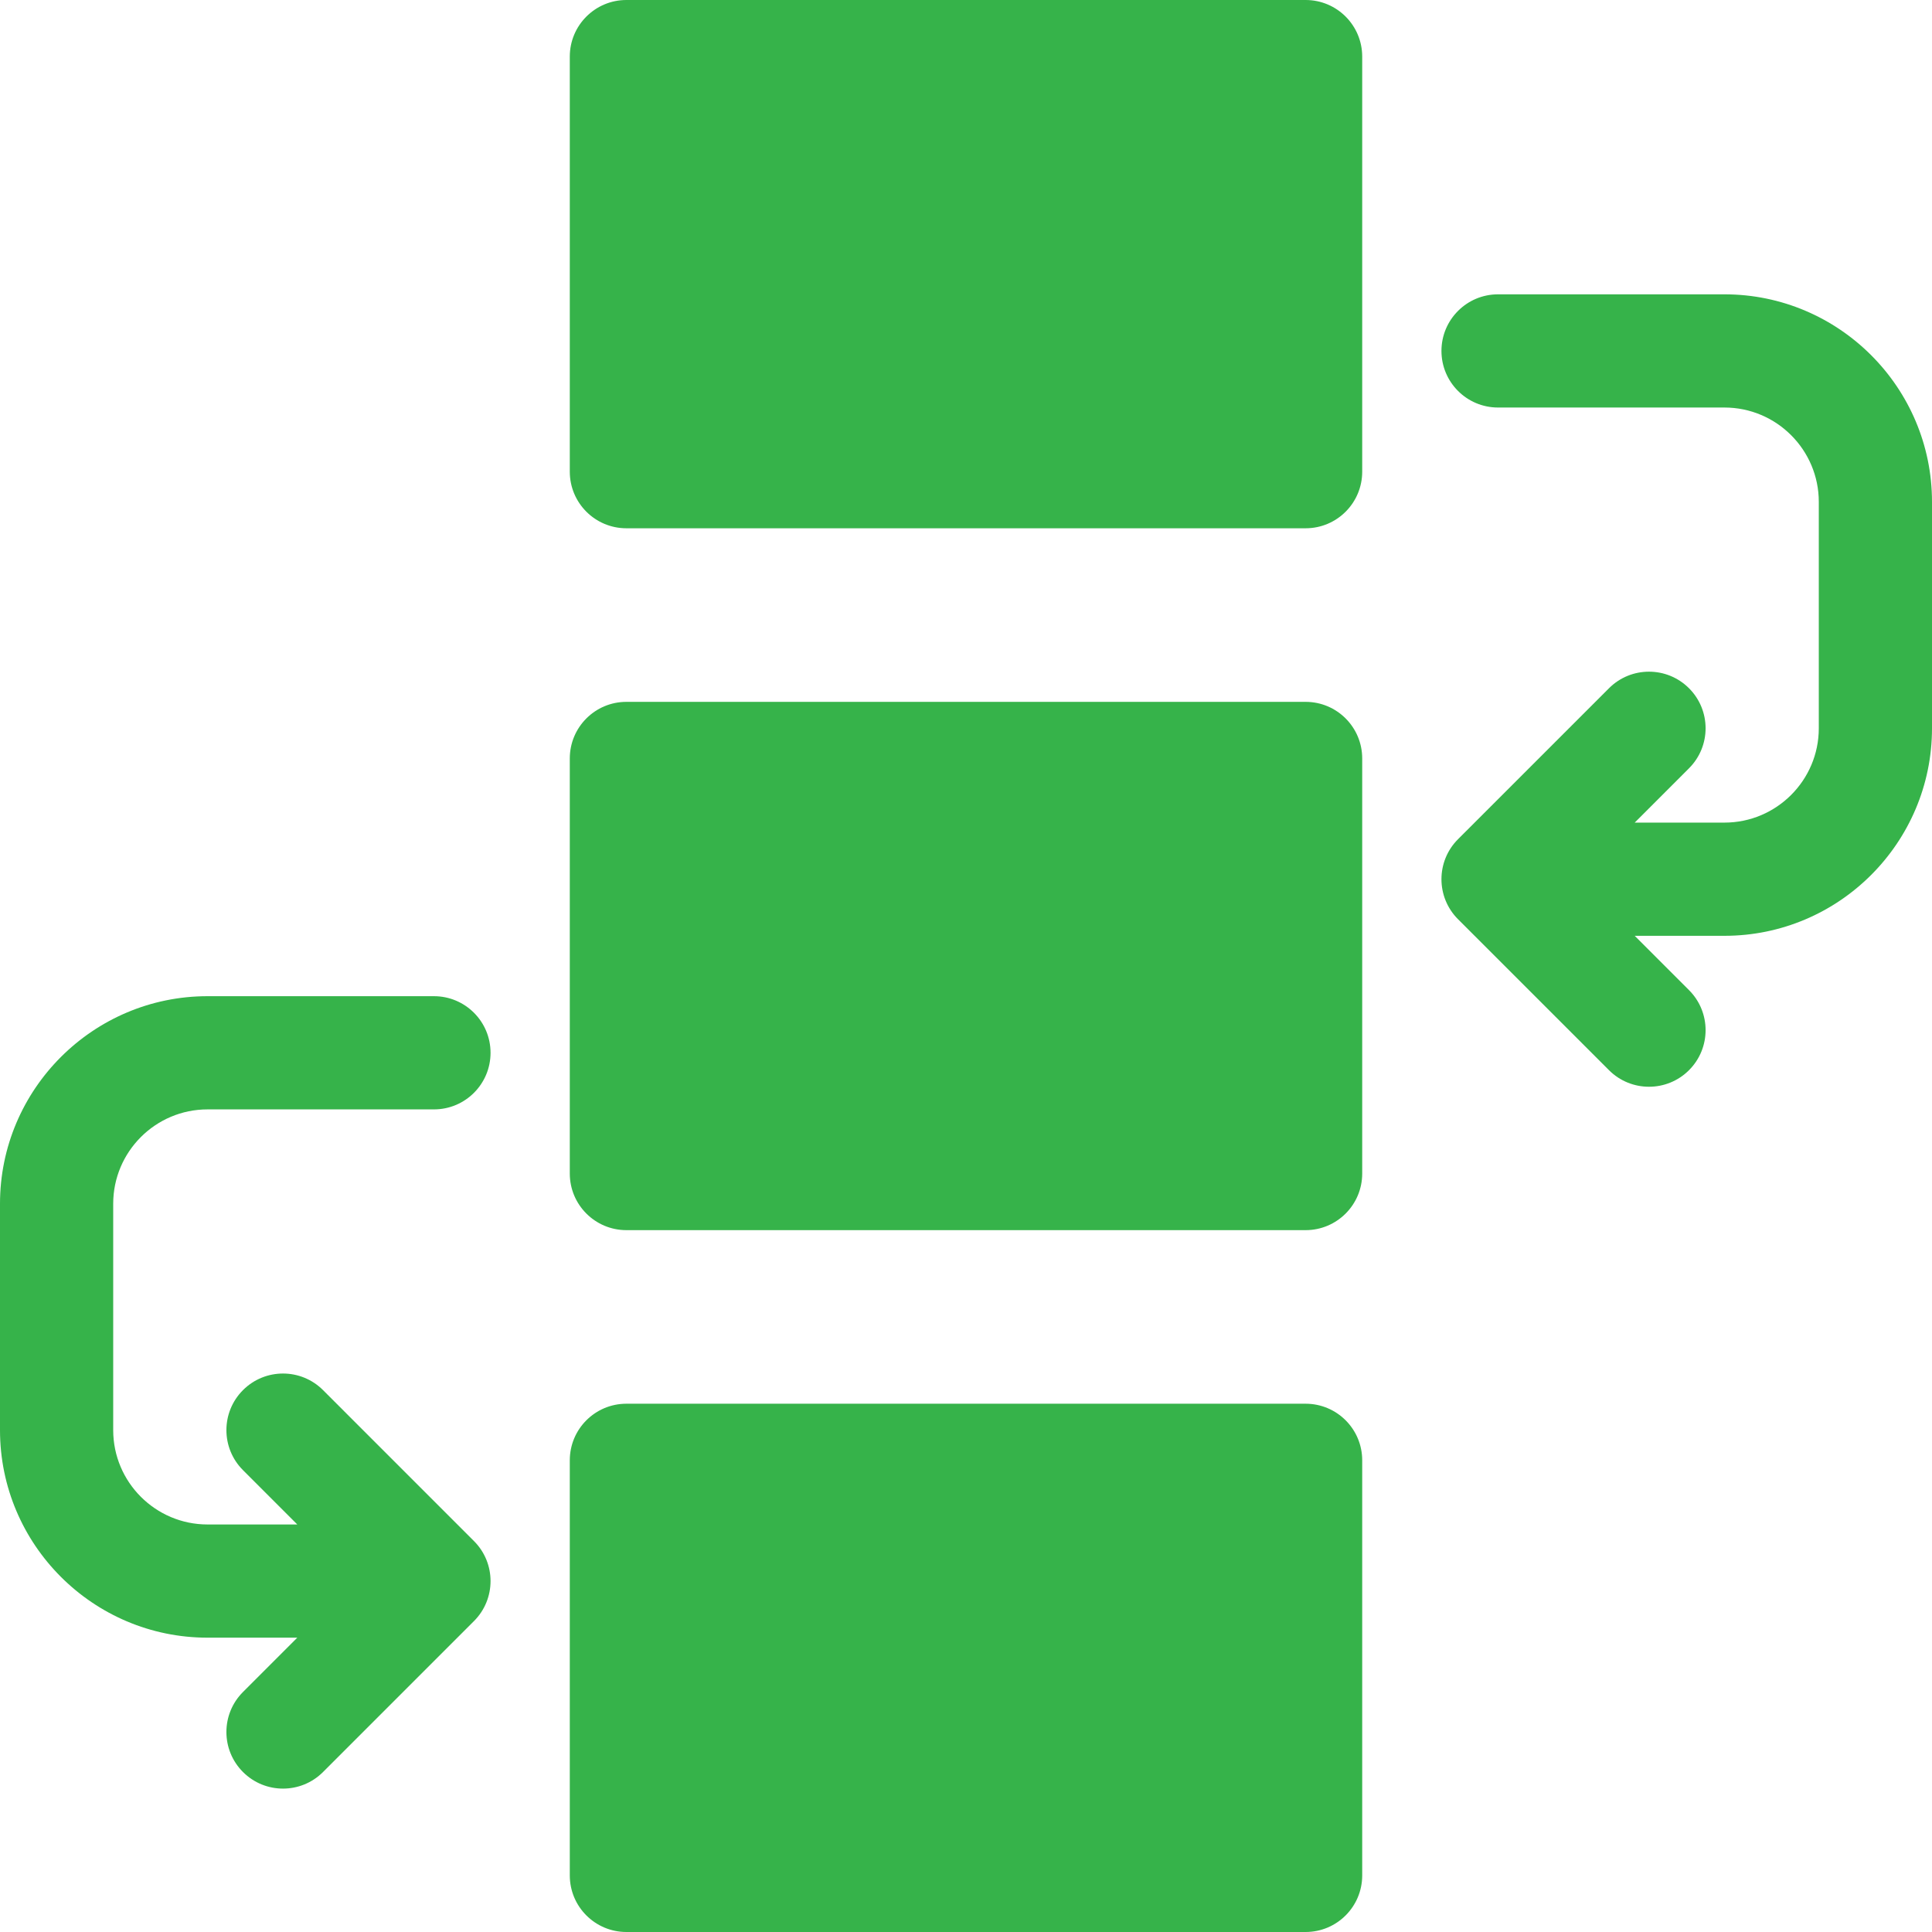
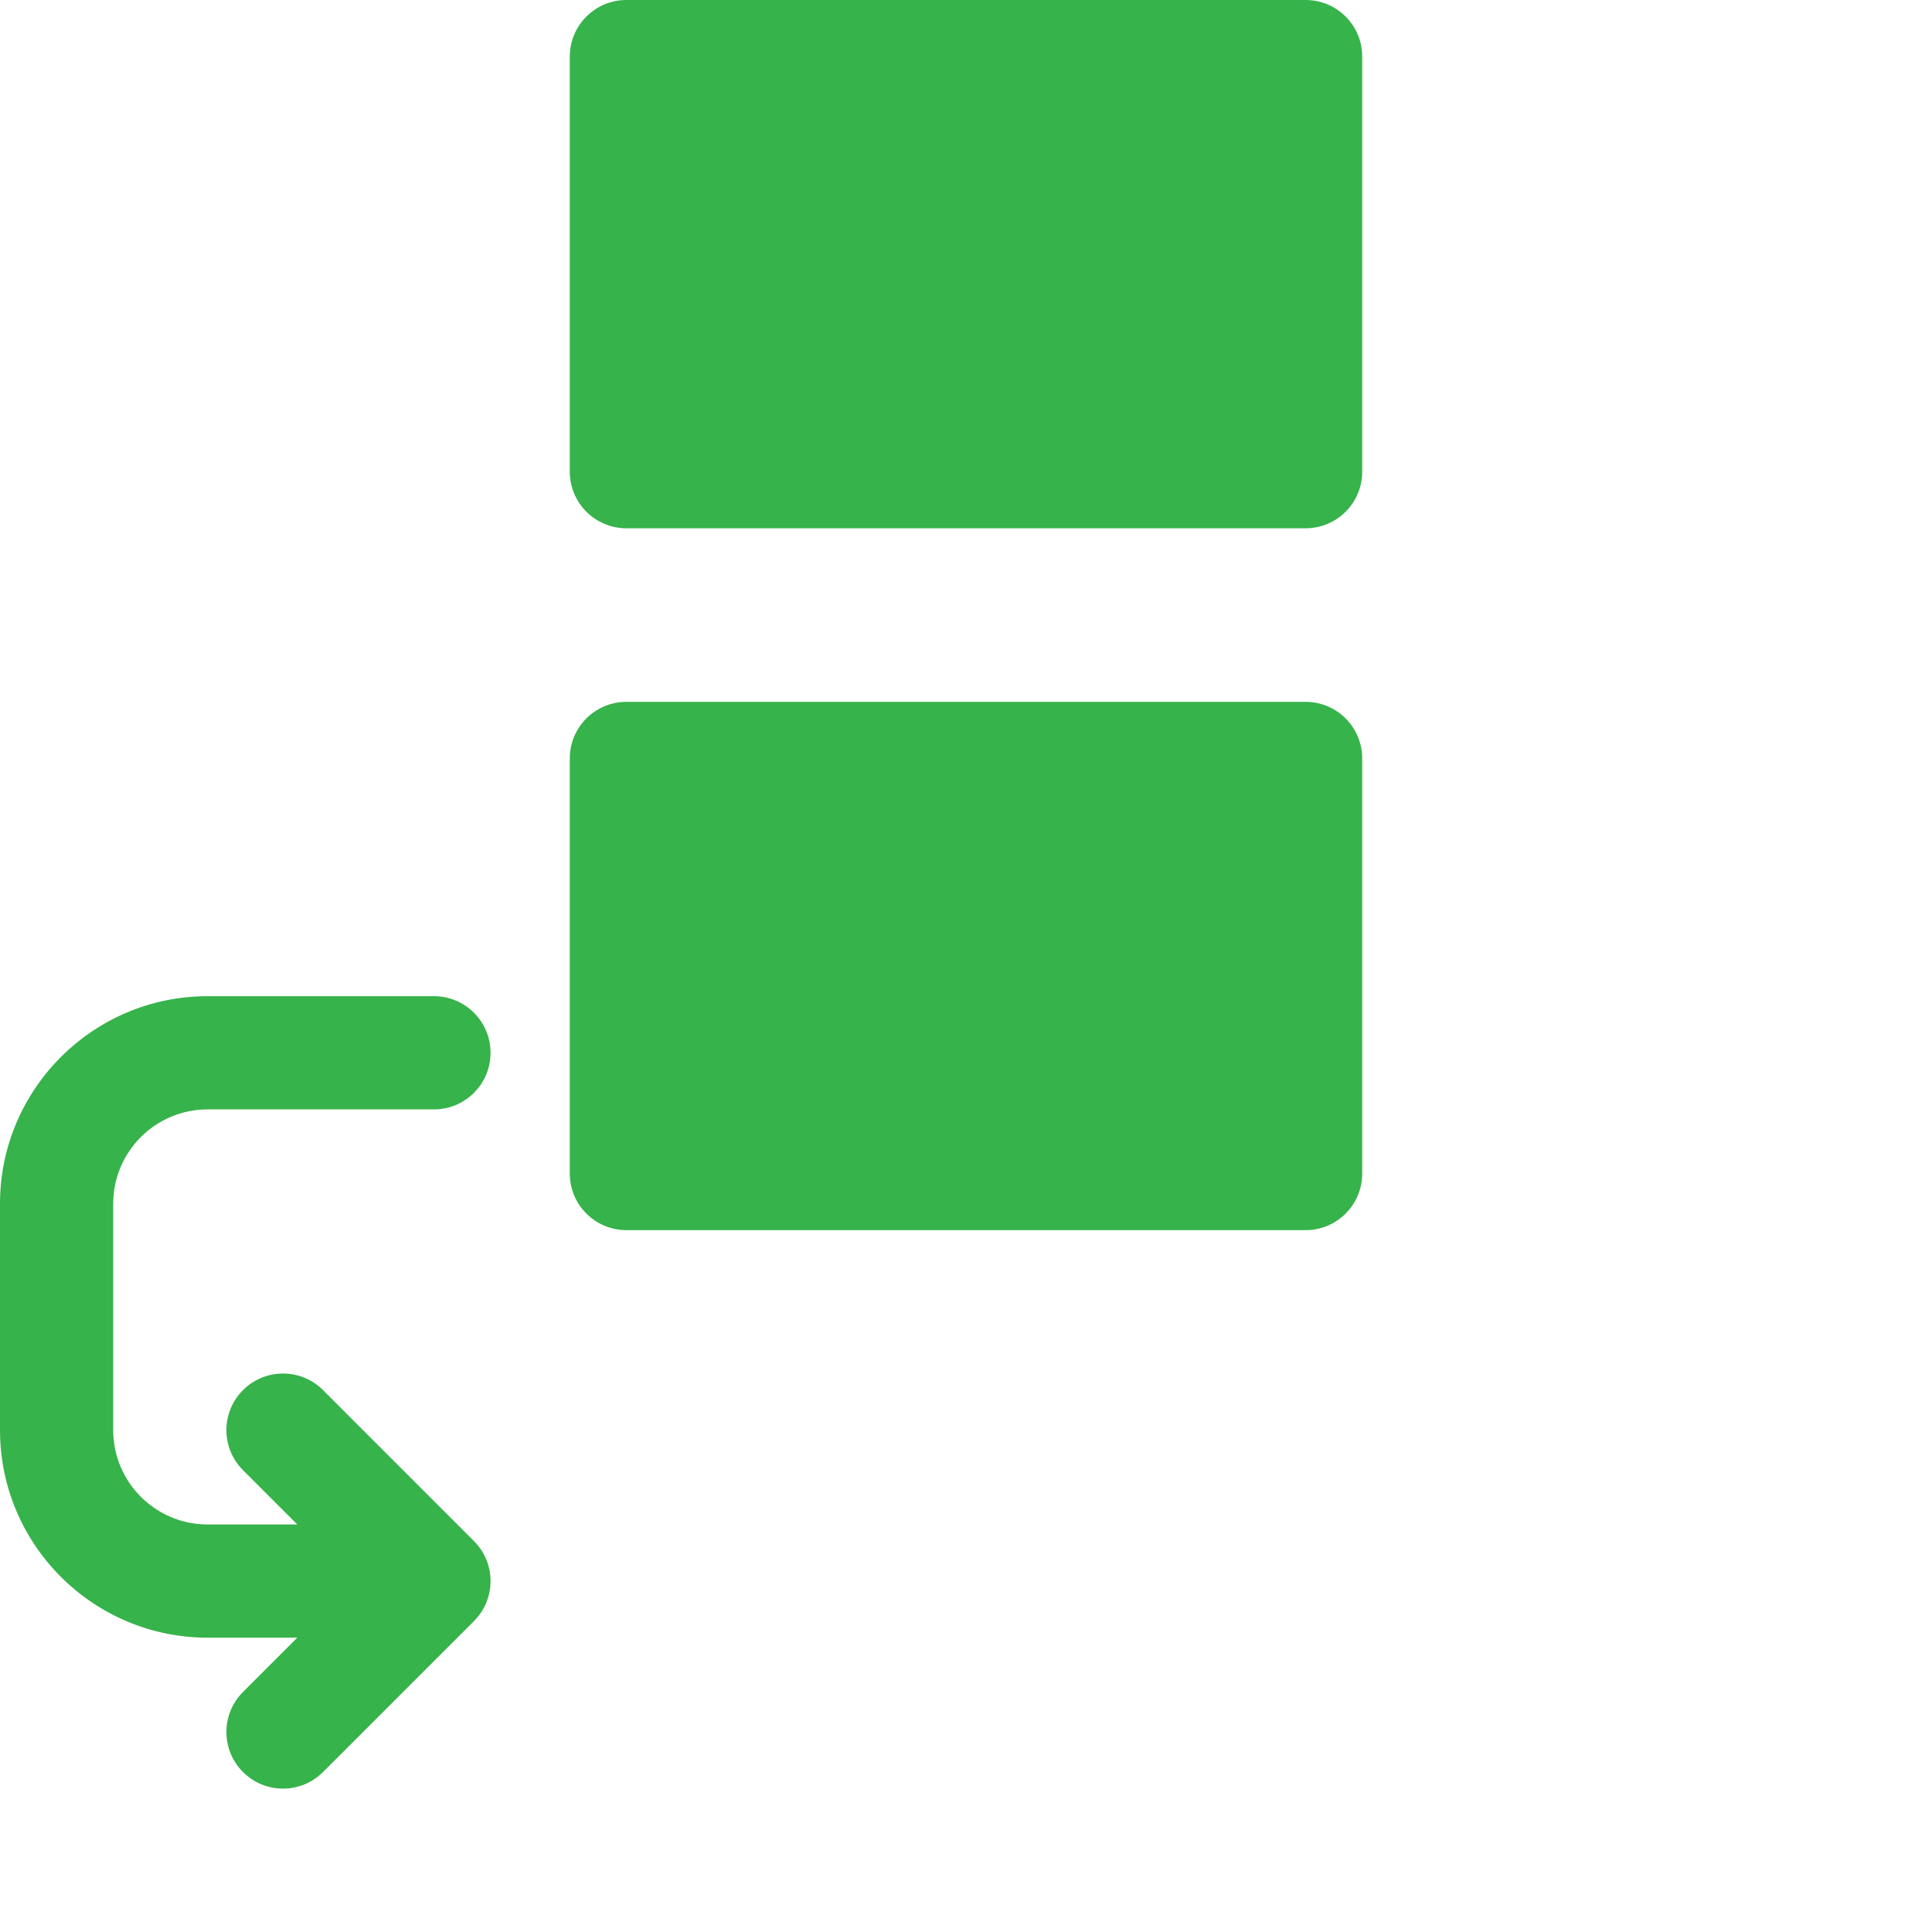
<svg xmlns="http://www.w3.org/2000/svg" width="300" height="300" viewBox="0 0 300 300" fill="none">
  <path d="M202.734 0H97.266C92.411 0 88.477 3.934 88.477 8.789V73.242C88.477 78.097 92.411 82.031 97.266 82.031H202.734C207.589 82.031 211.523 78.097 211.523 73.242V8.789C211.523 3.934 207.589 0 202.734 0Z" fill="#36B34A" />
  <path d="M202.734 108.984H97.266C92.411 108.984 88.477 112.919 88.477 117.773V182.227C88.477 187.081 92.411 191.016 97.266 191.016H202.734C207.589 191.016 211.523 187.081 211.523 182.227V117.773C211.523 112.919 207.589 108.984 202.734 108.984Z" fill="#36B34A" />
-   <path d="M202.734 217.969H97.266C92.411 217.969 88.477 221.903 88.477 226.758V291.211C88.477 296.066 92.411 300 97.266 300H202.734C207.589 300 211.523 296.066 211.523 291.211V226.758C211.523 221.903 207.589 217.969 202.734 217.969Z" fill="#36B34A" />
-   <path d="M267.773 45.703H232.617C227.763 45.703 223.828 49.638 223.828 54.492C223.828 59.347 227.763 63.281 232.617 63.281H267.773C275.851 63.281 282.422 69.852 282.422 77.93V113.086C282.422 121.163 275.851 127.734 267.773 127.734H253.837L262.269 119.3C265.702 115.869 265.702 110.303 262.269 106.872C258.838 103.439 253.271 103.439 249.841 106.872L226.403 130.309C222.97 133.74 222.97 139.304 226.403 142.738L249.841 166.175C251.555 167.892 253.805 168.75 256.055 168.75C258.305 168.75 260.555 167.892 262.269 166.175C265.702 162.744 265.702 157.178 262.269 153.747L253.837 145.312H267.773C285.544 145.312 300 130.856 300 113.086V77.93C300 60.159 285.544 45.703 267.773 45.703V45.703Z" fill="#36B34A" />
  <path d="M50.16 215.856C46.728 212.423 41.162 212.423 37.731 215.856C34.298 219.287 34.298 224.854 37.731 228.284L46.163 236.719H32.227C24.149 236.719 17.578 230.148 17.578 222.07V186.914C17.578 178.837 24.149 172.266 32.227 172.266H67.383C72.237 172.266 76.172 168.331 76.172 163.477C76.172 158.622 72.237 154.688 67.383 154.688H32.227C14.456 154.688 0 169.144 0 186.914V222.07C0 239.841 14.456 254.297 32.227 254.297H46.163L37.731 262.731C34.298 266.162 34.298 271.729 37.731 275.159C39.446 276.876 41.695 277.734 43.945 277.734C46.195 277.734 48.445 276.876 50.16 275.159L73.597 251.722C77.03 248.291 77.03 242.725 73.597 239.294L50.16 215.856Z" fill="#36B34A" />
</svg>